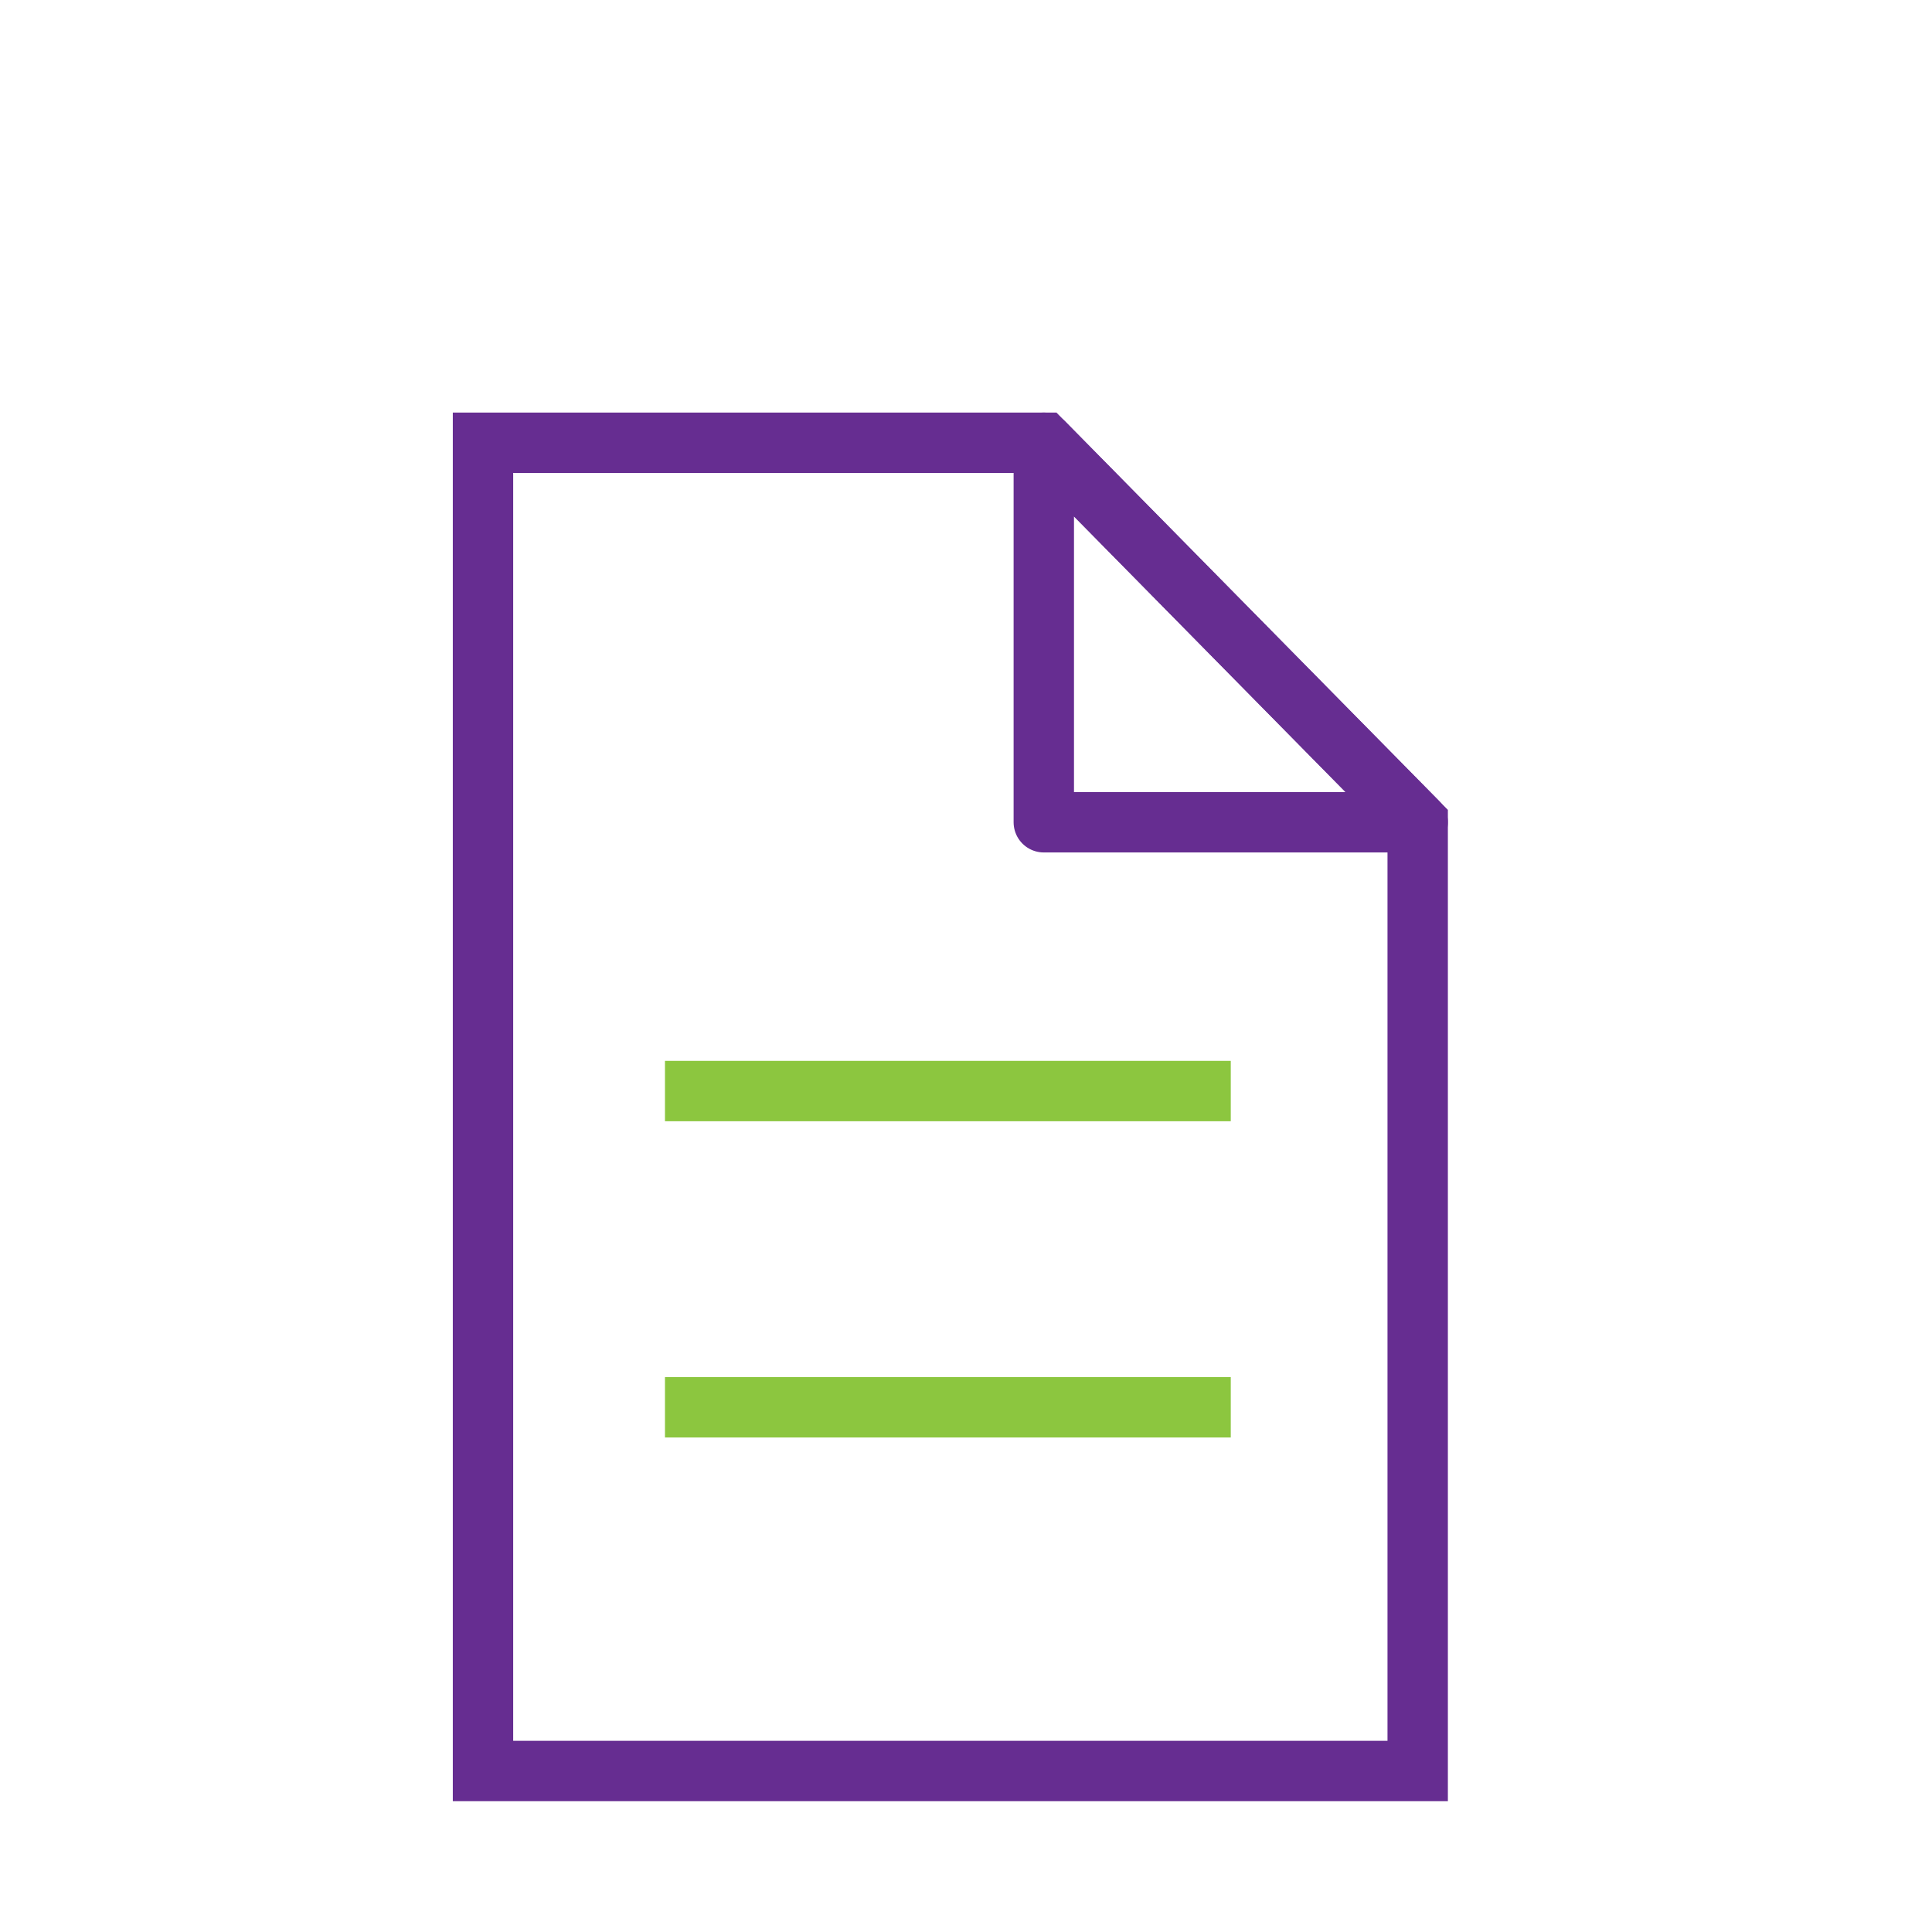
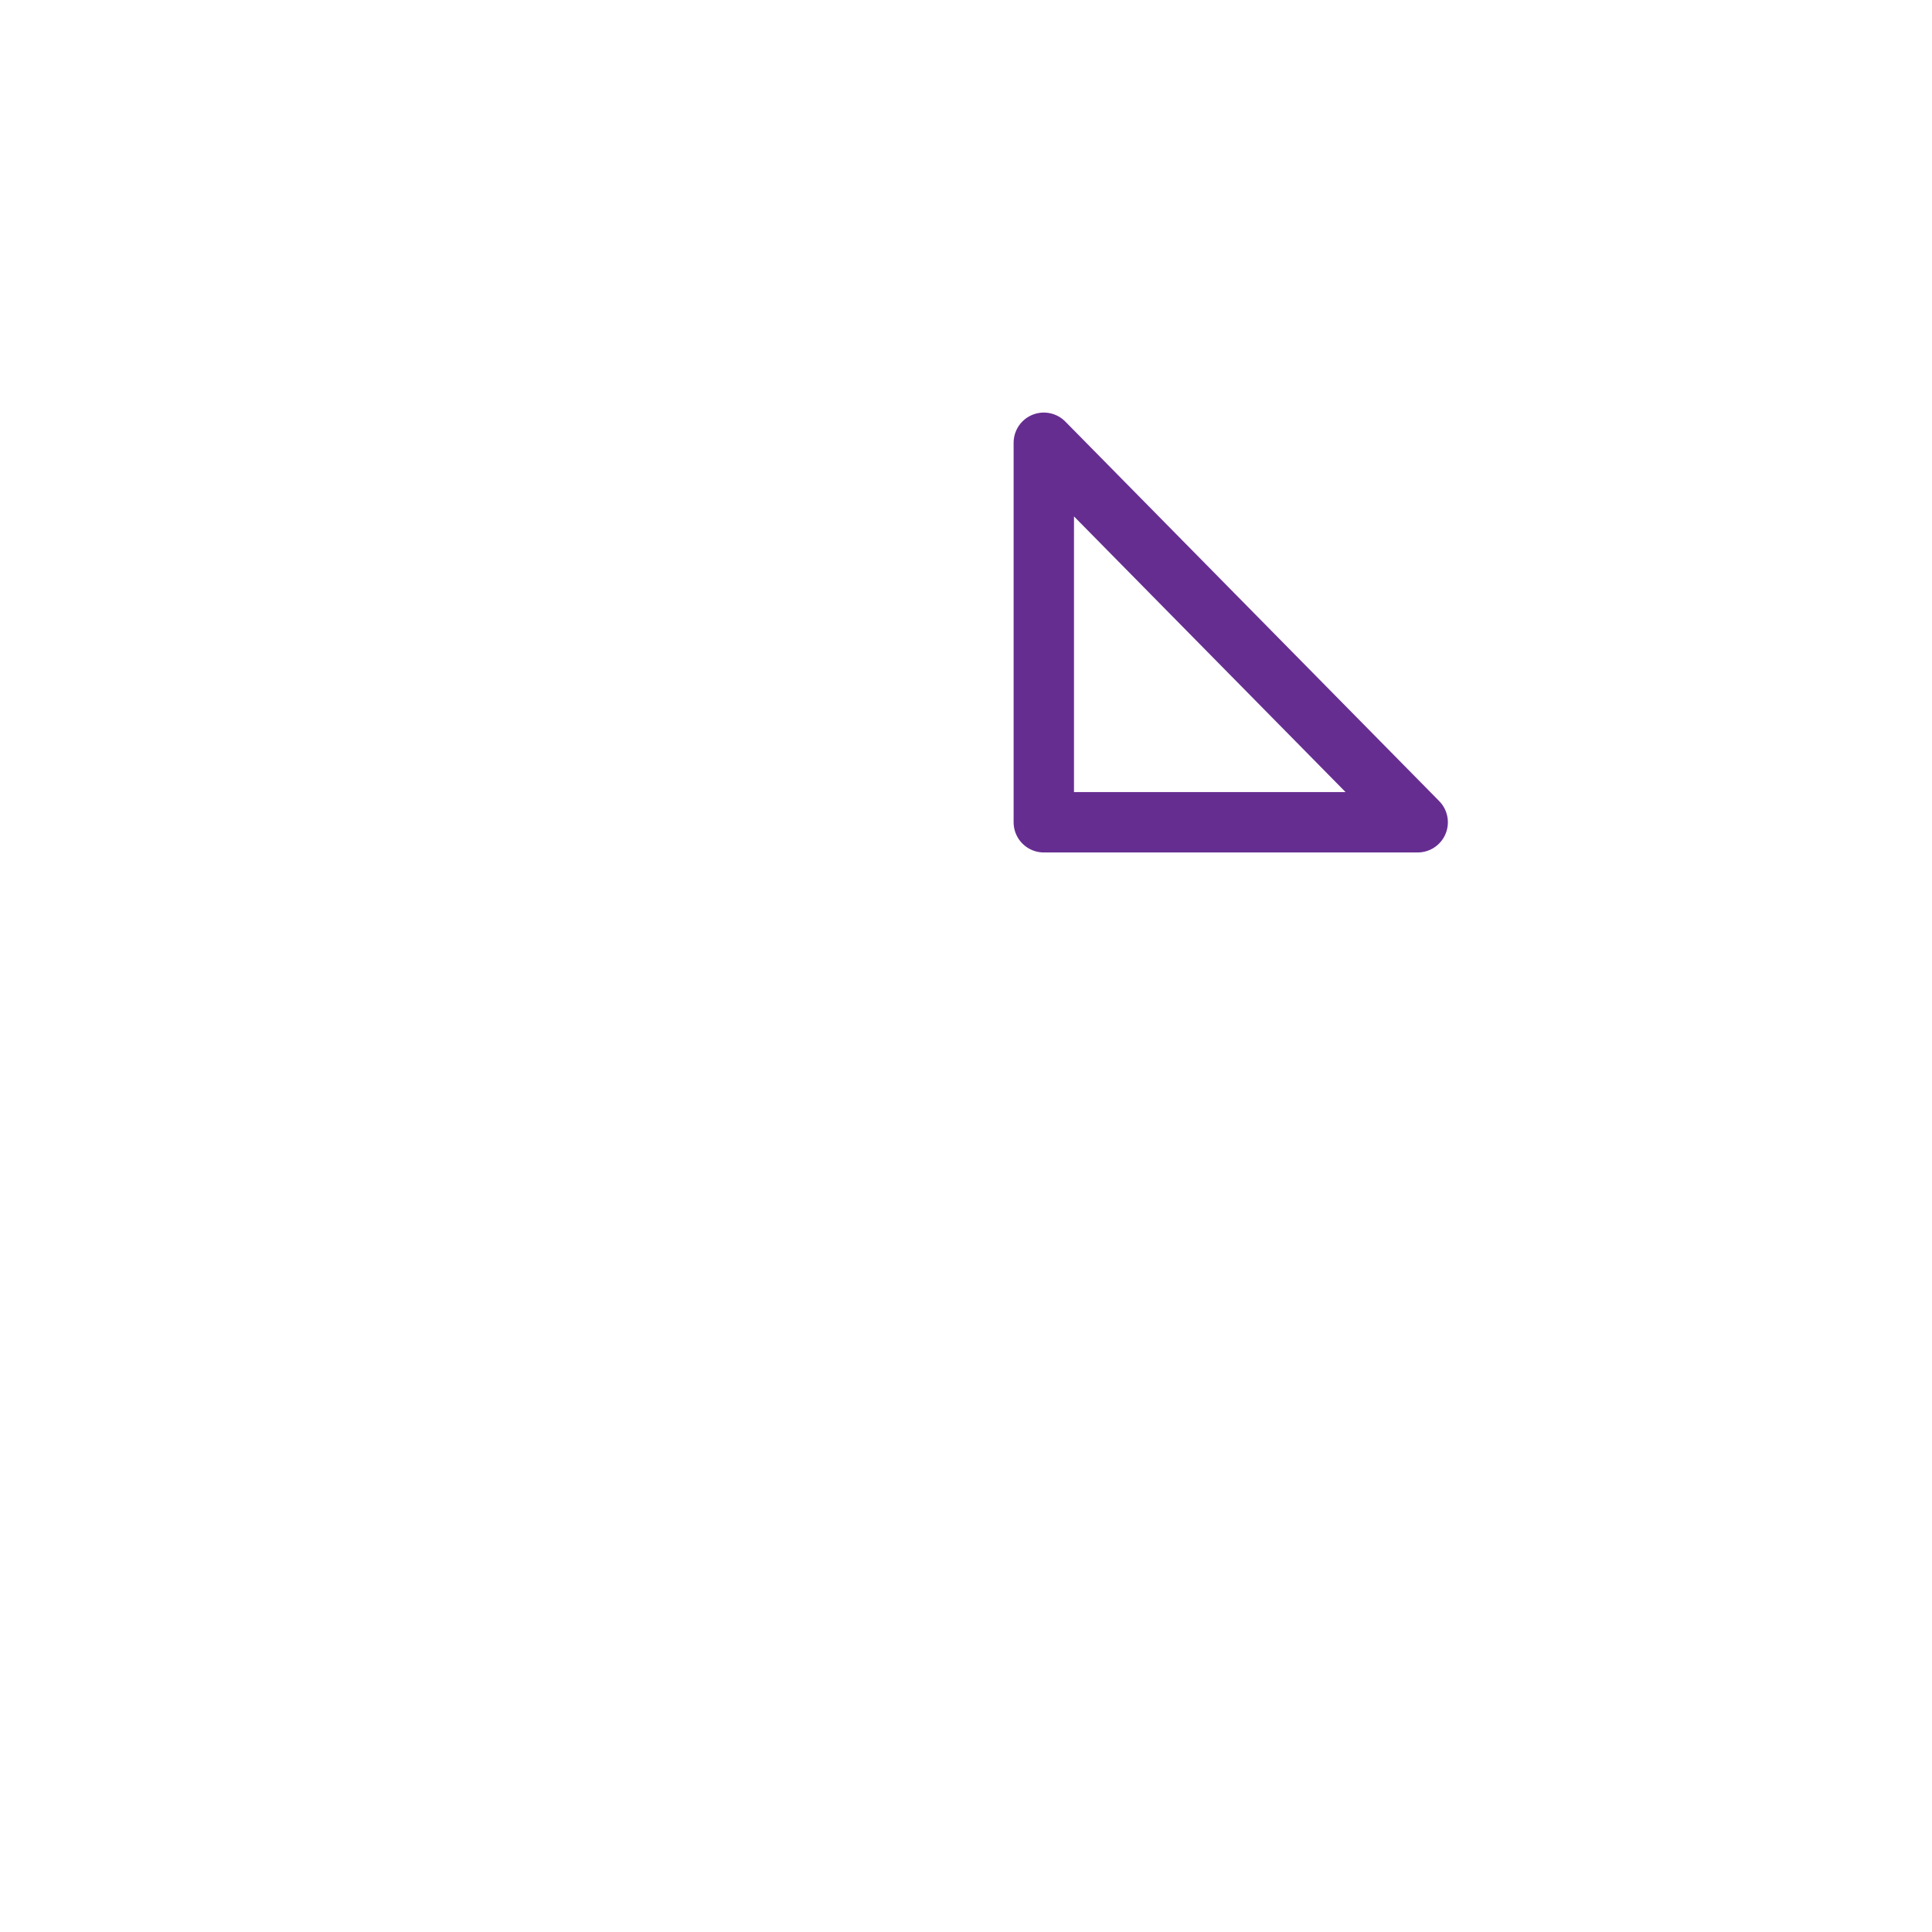
<svg xmlns="http://www.w3.org/2000/svg" width="48px" height="48px" viewBox="0 0 48 48" version="1.1">
  <title>Group 17</title>
  <g id="Page-1" stroke="none" stroke-width="1" fill="none" fill-rule="evenodd">
    <g id="Sākumlapa" transform="translate(-228, -438)">
      <g id="Group-17" transform="translate(228, 438)">
-         <rect id="Rectangle" x="0" y="0" width="48" height="48" />
        <g id="Group-7" transform="translate(12, 11)" stroke-width="1.5">
-           <polygon id="Path-4" stroke="#662D91" points="3.40320364e-13 33 23.222 33 23.222 9.429 13.933 0 3.40320364e-13 0" />
          <polygon id="Path-5" stroke="#662D91" stroke-linecap="round" stroke-linejoin="round" points="13.933 0 13.933 9.429 23.222 9.429" />
-           <line x1="4.521" y1="16.107" x2="18.578" y2="16.107" id="Path-6" stroke="#8CC63F" />
-           <line x1="4.521" y1="23.964" x2="18.578" y2="23.964" id="Path-6" stroke="#8CC63F" />
        </g>
      </g>
    </g>
  </g>
</svg>